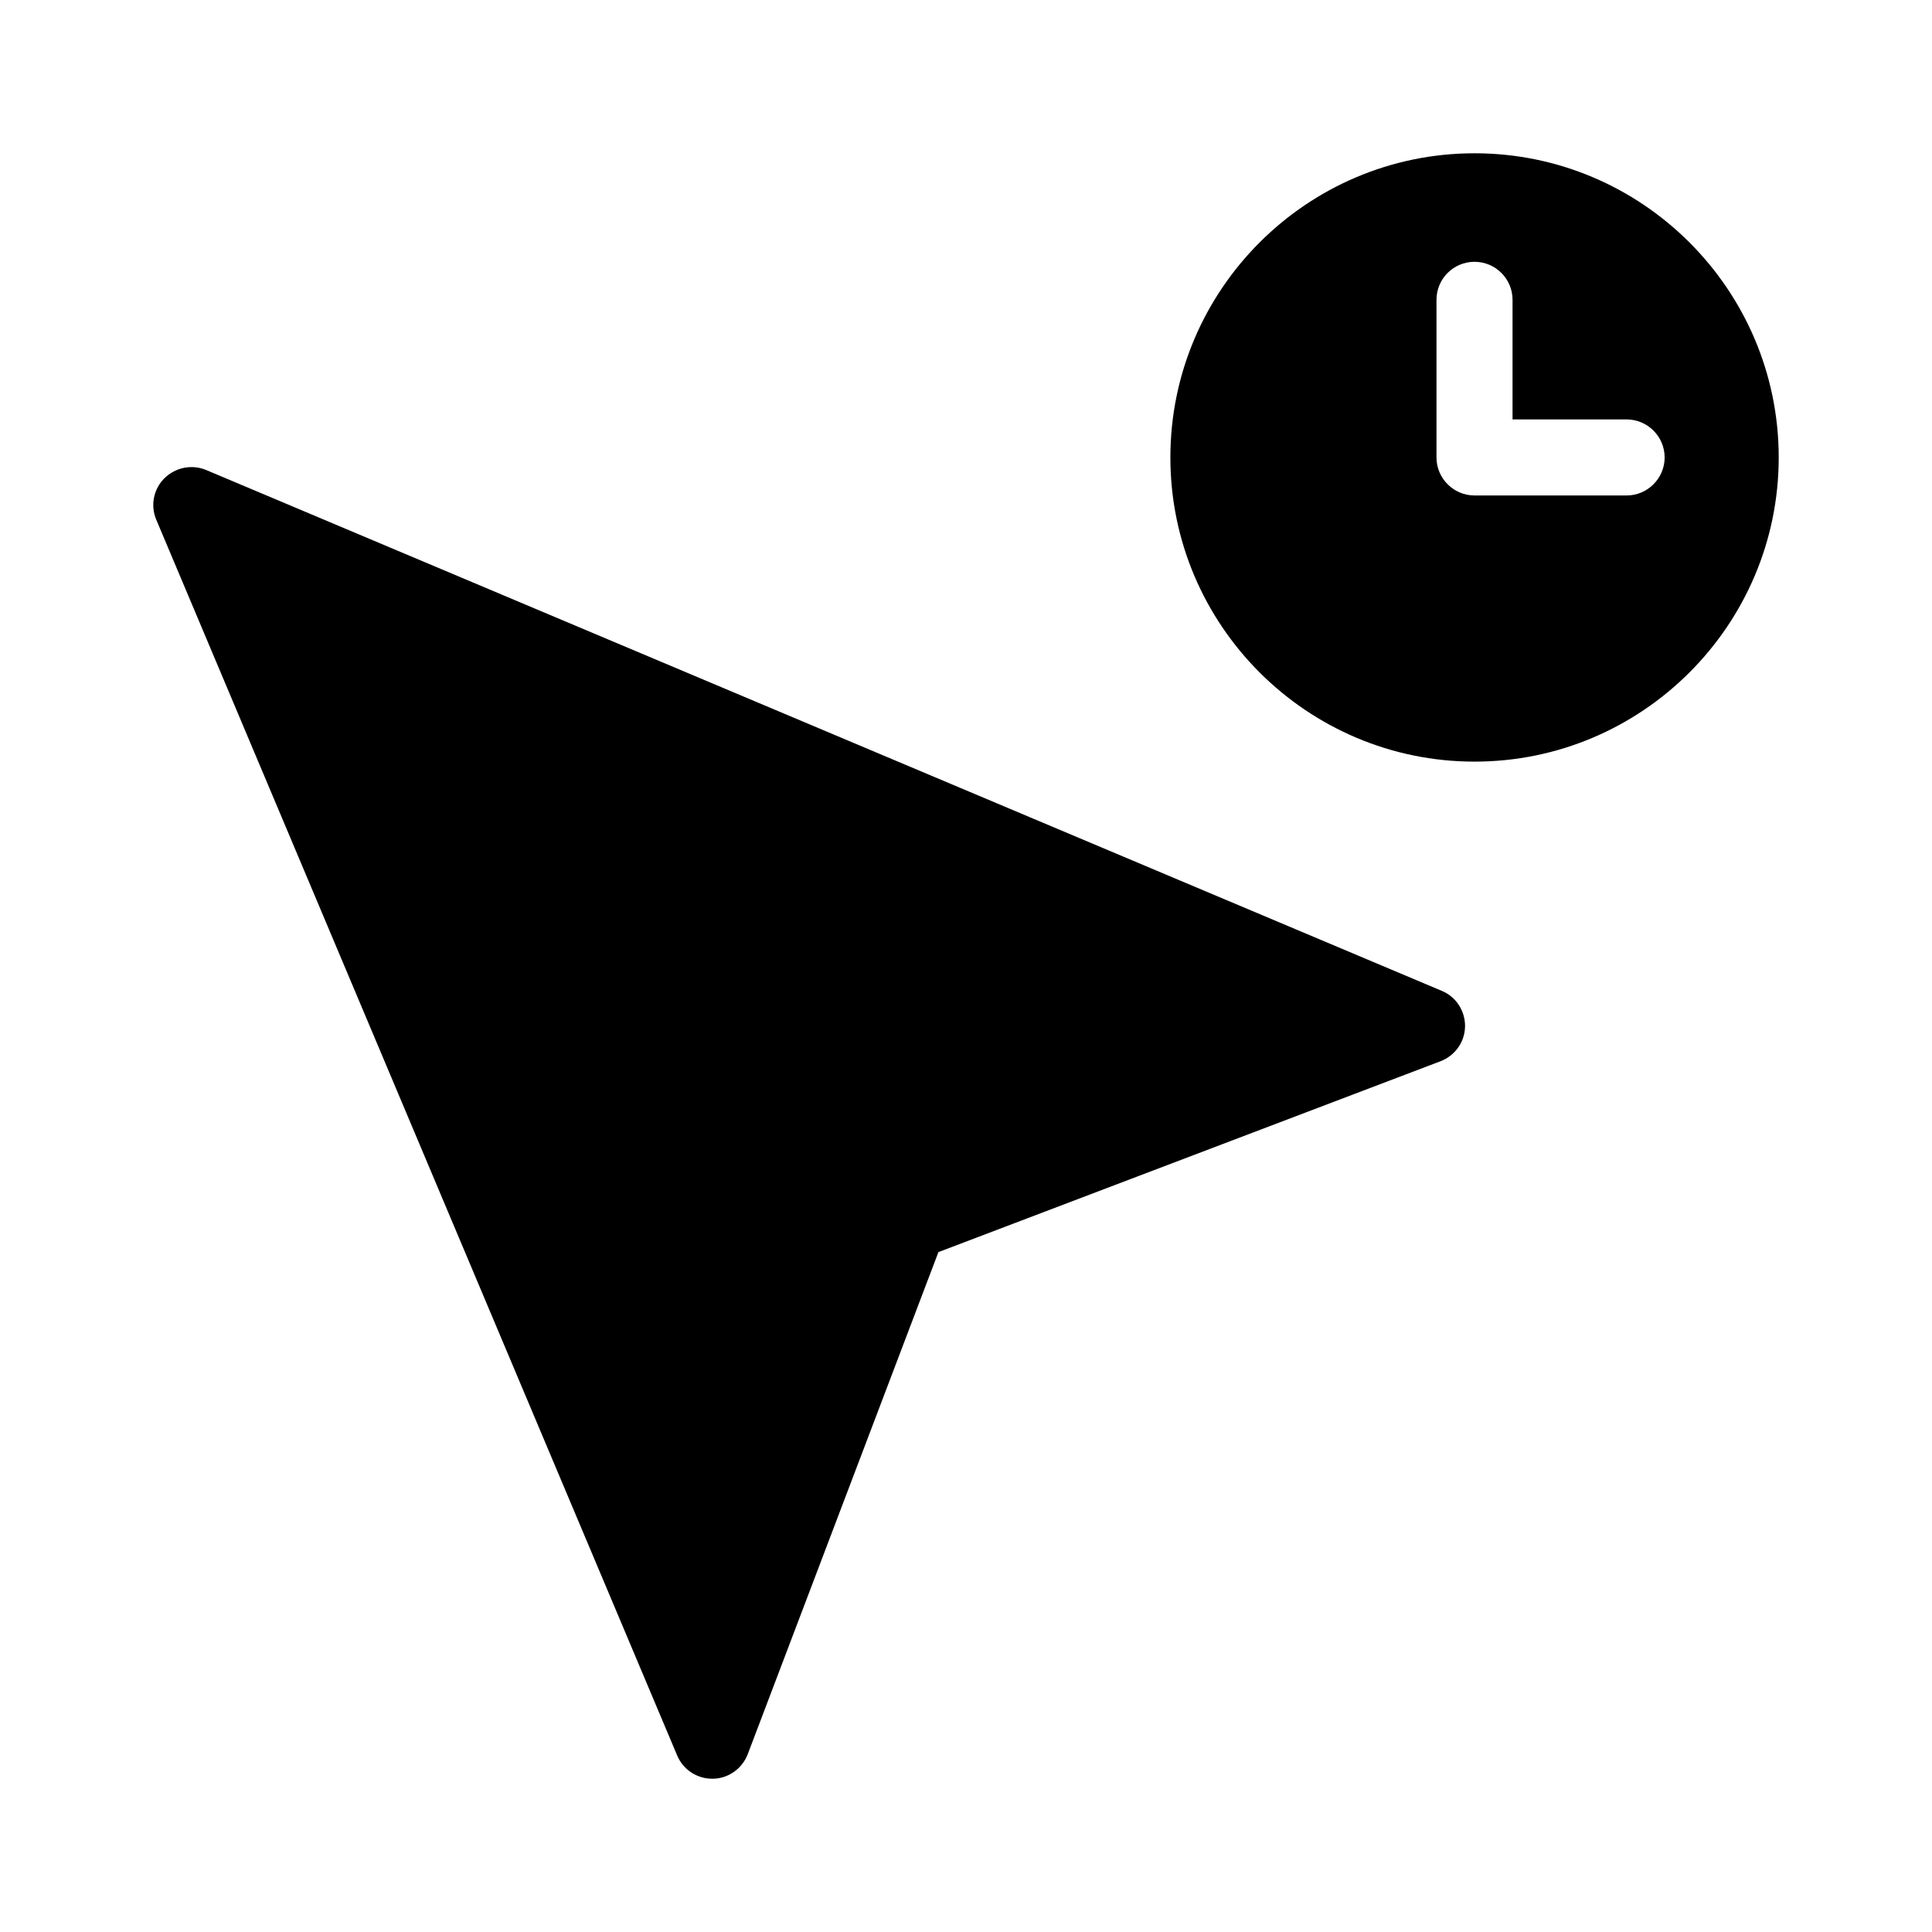
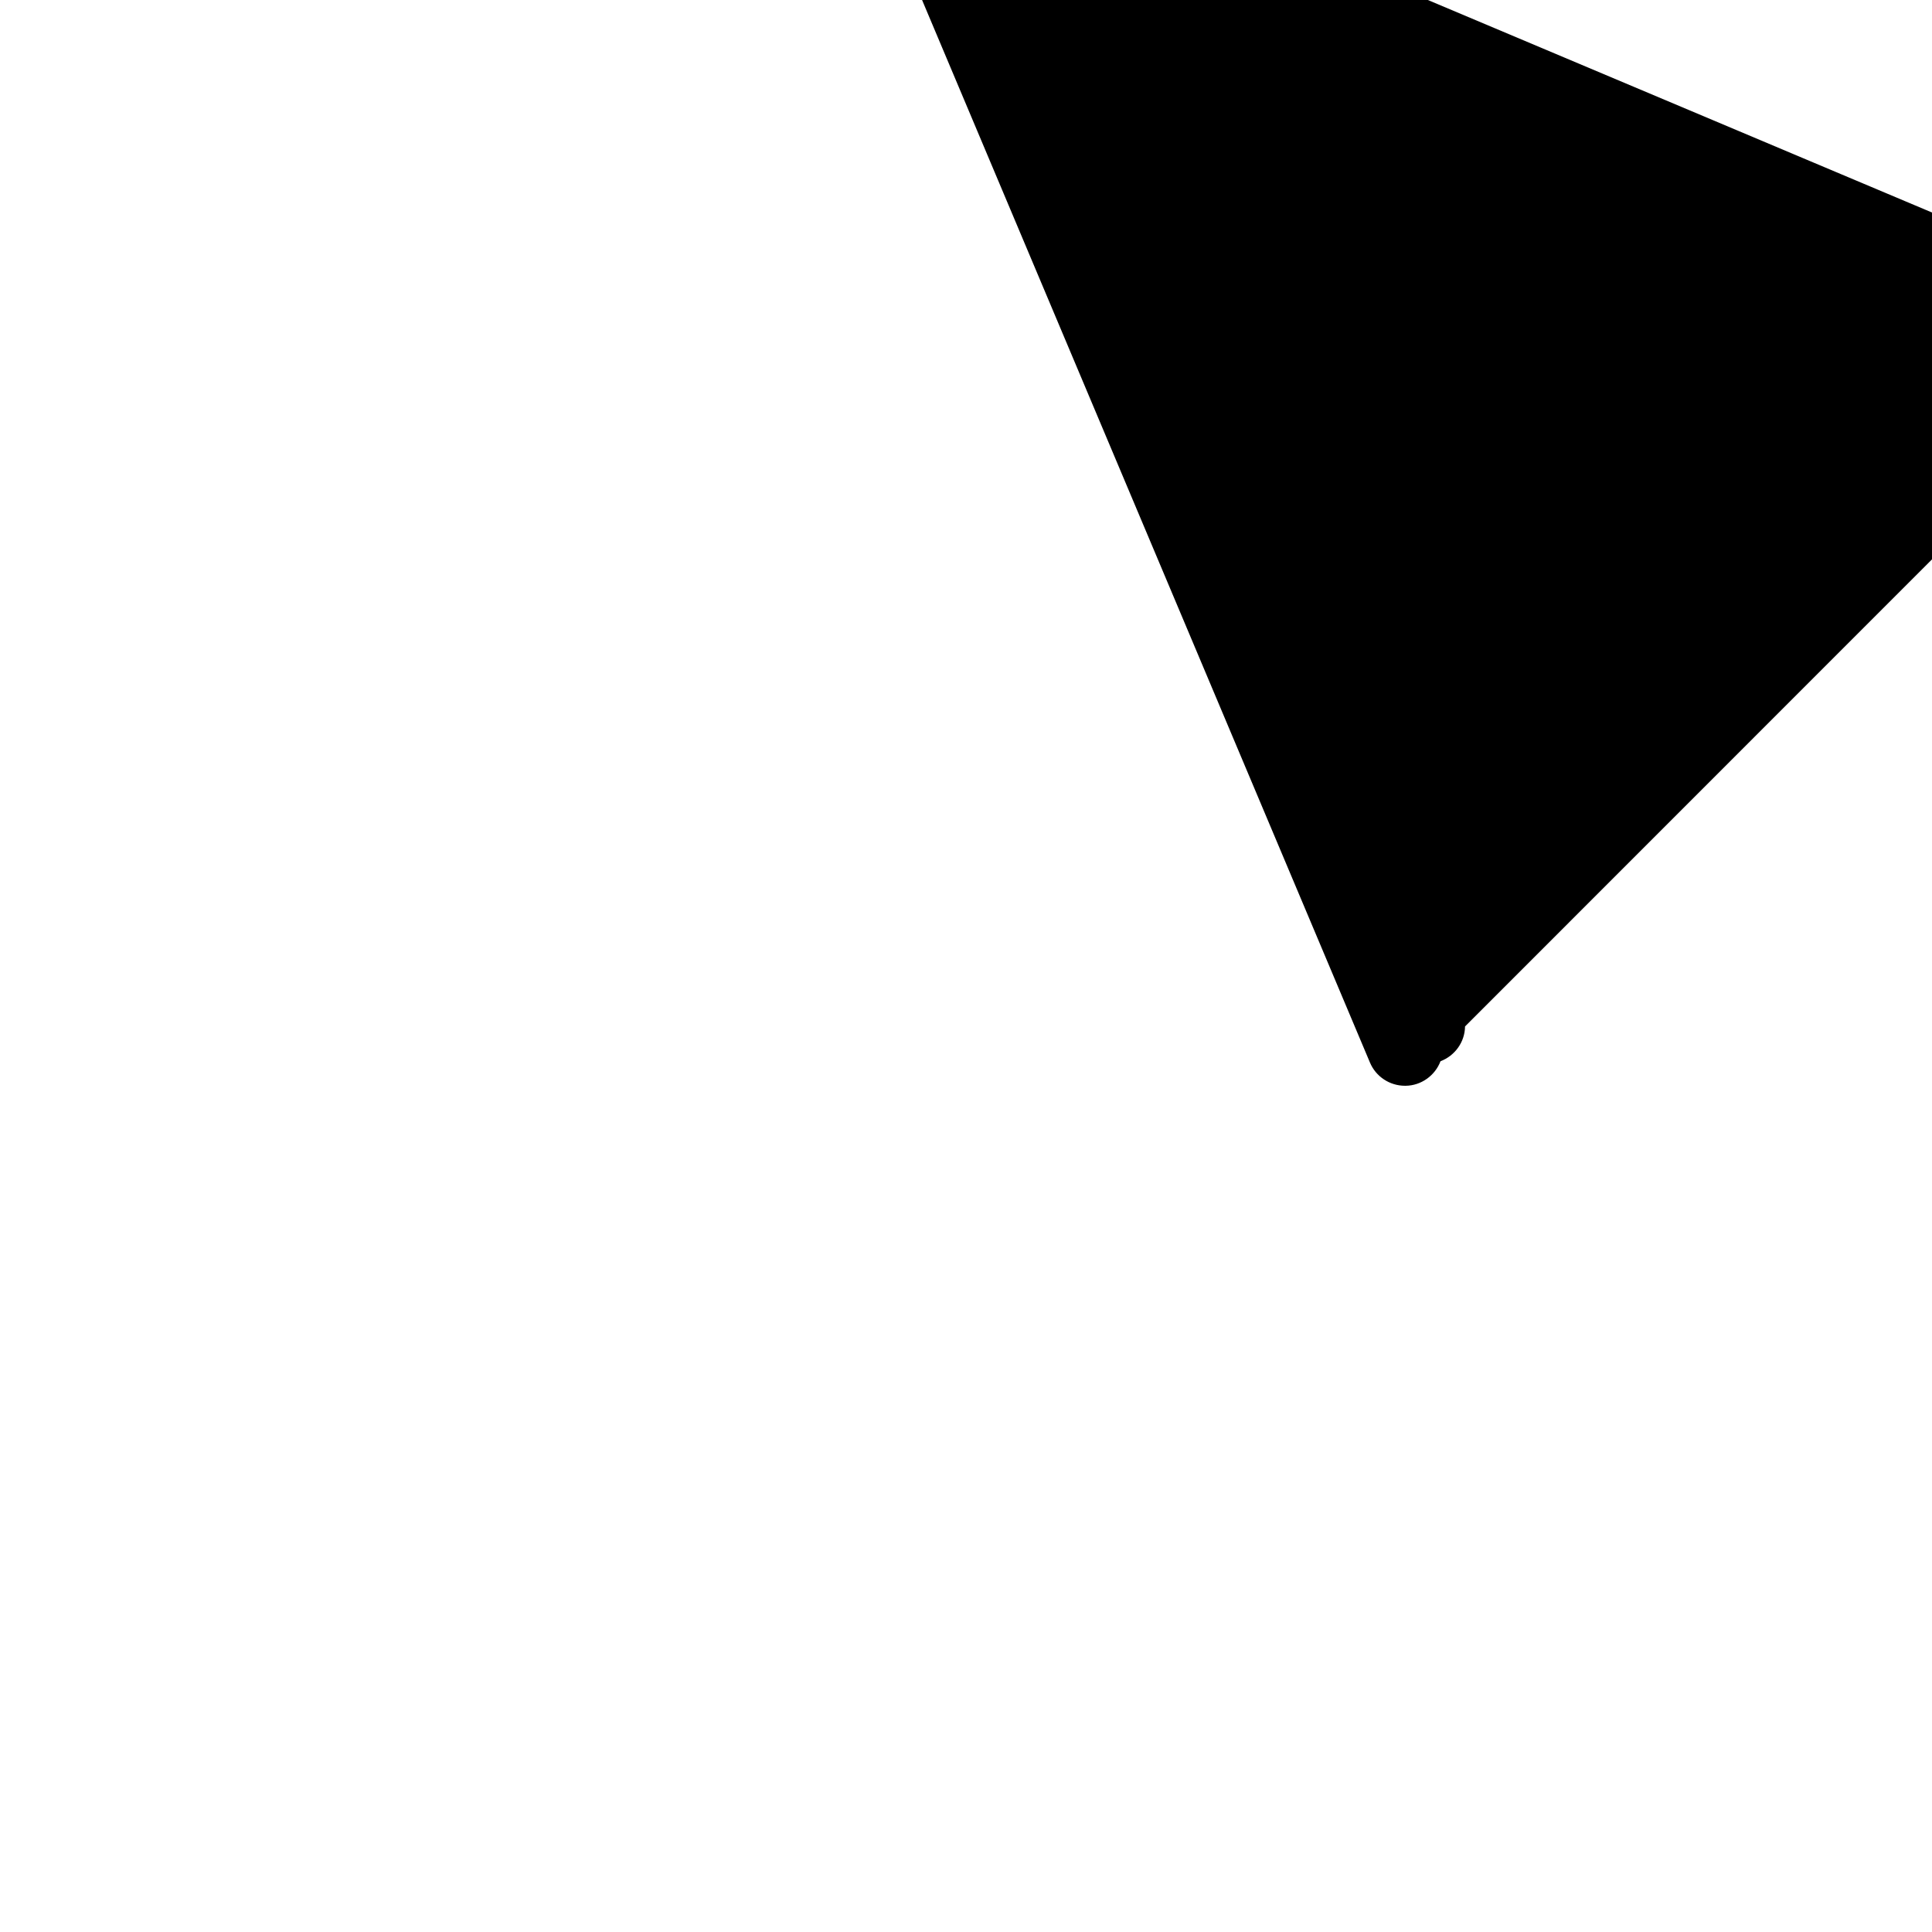
<svg xmlns="http://www.w3.org/2000/svg" fill="#000000" width="800px" height="800px" version="1.1" viewBox="144 144 512 512">
-   <path d="m532.25 416.02c-0.051 4.133-2.672 7.758-6.5 9.219l-133.06 50.582-50.531 133.06c-1.461 3.828-5.141 6.449-9.219 6.5h-0.203c-4.031 0-7.707-2.418-9.27-6.144l-138.04-327.48c-1.613-3.777-0.754-8.16 2.168-11.035 2.922-2.871 7.254-3.727 11.035-2.168l327.48 138.04c3.773 1.562 6.195 5.34 6.144 9.422zm83.129-150.79c0 44.438-36.172 80.609-80.609 80.609s-80.609-36.172-80.609-80.609 36.172-80.609 80.609-80.609c44.434 0 80.609 36.172 80.609 80.609zm-30.23 0c0-5.543-4.535-10.078-10.078-10.078h-30.23v-31.691c0-5.594-4.535-10.078-10.078-10.078s-10.078 4.484-10.078 10.078v41.766c0 5.543 4.535 10.078 10.078 10.078h40.305c5.547 0 10.082-4.535 10.082-10.074z" />
+   <path d="m532.25 416.02c-0.051 4.133-2.672 7.758-6.5 9.219c-1.461 3.828-5.141 6.449-9.219 6.5h-0.203c-4.031 0-7.707-2.418-9.27-6.144l-138.04-327.48c-1.613-3.777-0.754-8.16 2.168-11.035 2.922-2.871 7.254-3.727 11.035-2.168l327.48 138.04c3.773 1.562 6.195 5.34 6.144 9.422zm83.129-150.79c0 44.438-36.172 80.609-80.609 80.609s-80.609-36.172-80.609-80.609 36.172-80.609 80.609-80.609c44.434 0 80.609 36.172 80.609 80.609zm-30.23 0c0-5.543-4.535-10.078-10.078-10.078h-30.23v-31.691c0-5.594-4.535-10.078-10.078-10.078s-10.078 4.484-10.078 10.078v41.766c0 5.543 4.535 10.078 10.078 10.078h40.305c5.547 0 10.082-4.535 10.082-10.074z" />
</svg>